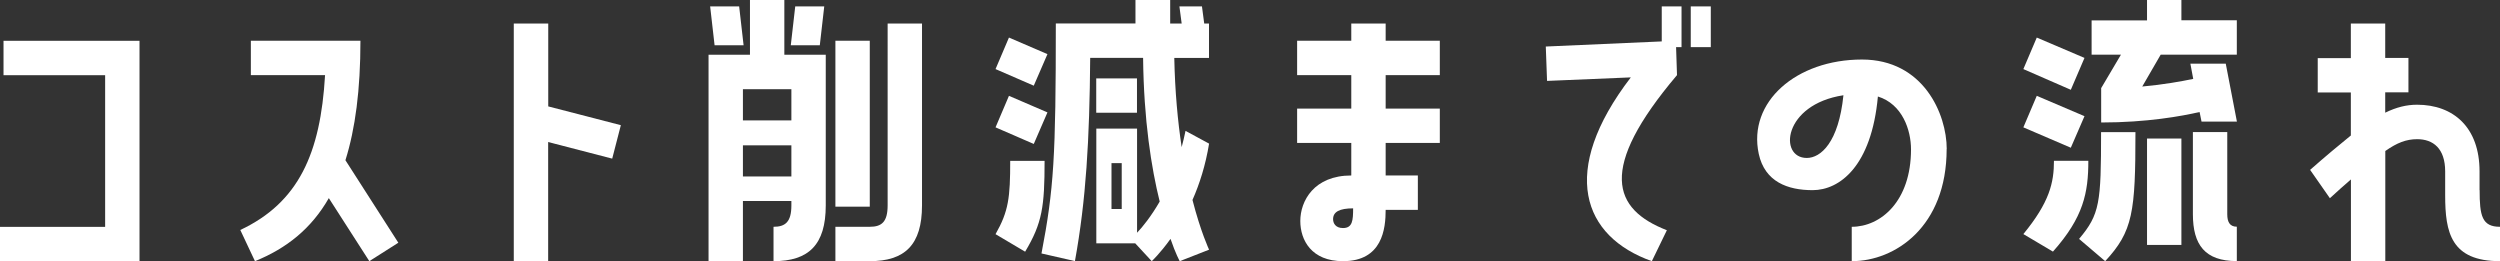
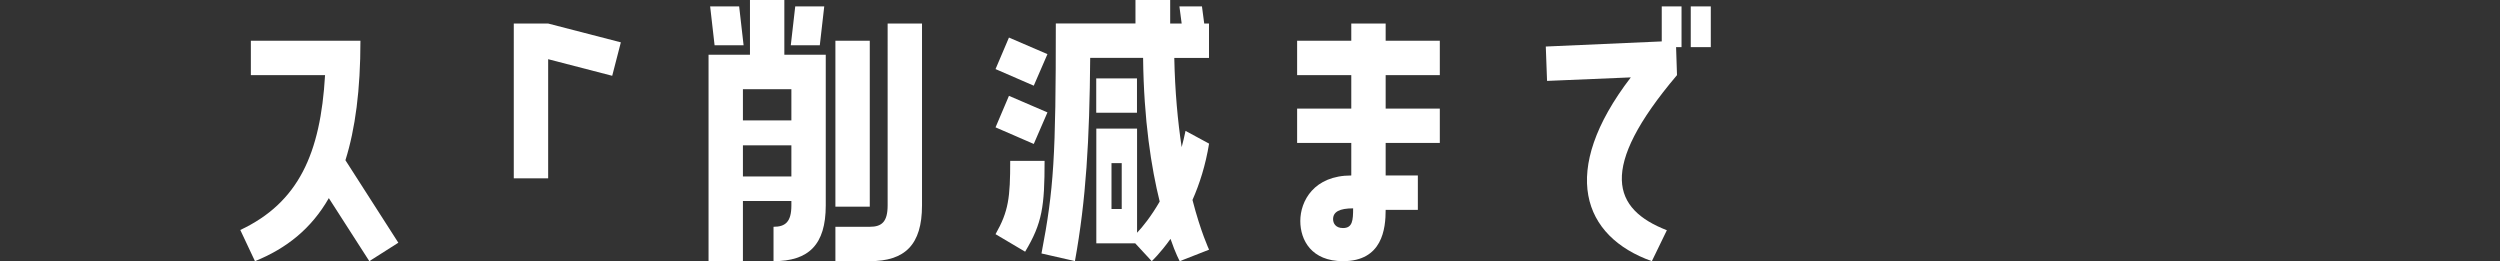
<svg xmlns="http://www.w3.org/2000/svg" id="_レイヤー_2" viewBox="0 0 298.18 31.16">
  <rect x="0" y="0" width="298.18" height="31.16" fill="#333333" stroke="none" />
  <defs>
    <style>.cls-1{fill:#fff;stroke-width:0px;}</style>
  </defs>
  <g id="_レイヤー_1-2">
-     <path class="cls-1" d="m.42,8.97v-4.1h16.22v26.29H0v-4.1h12.54V8.97H.42Z" />
    <path class="cls-1" d="m42.99,4.86c0,5.85-.61,10.49-1.79,14.25l6.31,9.84-3.46,2.2-4.83-7.52c-2.09,3.65-5.05,6-8.81,7.52l-1.75-3.72c6.95-3.27,9.57-9.12,10.11-18.47h-8.85v-4.1h13.07Z" />
-     <path class="cls-1" d="m61.29,2.81h4.1v9.88l8.66,2.24-1.03,3.99-7.64-1.98v14.21h-4.1V2.81Z" />
+     <path class="cls-1" d="m61.29,2.81h4.1l8.66,2.24-1.03,3.99-7.64-1.98v14.21h-4.1V2.81Z" />
    <path class="cls-1" d="m93.55,0v6.53h4.94v17.97c0,4.71-2.05,6.65-6.23,6.65v-4.1c1.4,0,2.13-.57,2.13-2.55v-.53h-5.78v7.18h-4.1V6.53h4.94V0h4.1Zm-5.39.76l.53,4.64h-3.46l-.53-4.64h3.46Zm6.23,9.88h-5.78v3.72h5.78v-3.72Zm0,10.41v-3.72h-5.78v3.72h5.78Zm.46-20.29h3.46l-.53,4.64h-3.46l.53-4.64Zm11.02,2.05h4.1v21.69c0,4.71-2.05,6.65-6.23,6.65h-4.1v-4.1h4.1c1.41,0,2.13-.57,2.13-2.55V2.81Zm-2.13,2.05v19.79h-4.1V4.86h4.1Z" />
    <path class="cls-1" d="m124.93,6.46l-1.63,3.76-4.56-1.98,1.6-3.76,4.6,1.98Zm0,6.95l-1.63,3.76-4.56-1.98,1.6-3.76,4.6,1.98Zm-.34,5.78c0,5.43-.27,7.41-2.32,10.83l-3.53-2.09c1.56-2.74,1.75-4.37,1.75-8.74h4.1ZM143.36.76l.27,2.05h.57v4.1h-4.14c.08,4.03.42,7.6.88,10.64.15-.61.34-1.29.46-1.94l2.81,1.52c-.42,2.58-1.14,4.83-1.98,6.72.99,3.84,1.98,5.93,1.98,5.93l-3.5,1.37s-.49-.87-1.1-2.66c-1.25,1.75-2.24,2.66-2.24,2.66l-1.97-2.13h-4.64v-13.68h4.86v12.42c.65-.68,1.67-1.94,2.7-3.72-.99-3.99-1.9-9.69-1.98-17.14h-6.31c-.08,9.84-.49,16.91-1.82,24.24l-3.99-.91c1.48-7.71,1.71-11.51,1.71-27.43h9.5V0h4.14v2.81h1.37l-.27-2.05h2.7Zm-7.75,8.59v4.1h-4.86v-4.1h4.86Zm-1.82,15.58v-5.47h-1.22v5.47h1.22Z" />
    <path class="cls-1" d="m165.27,2.81v2.05h6.46v4.1h-6.46v3.99h6.46v4.1h-6.46v3.88h3.84v4.1h-3.84c0,2.24-.38,6.12-5.09,6.12-3.76,0-5.09-2.51-5.09-4.79,0-2.39,1.63-5.43,6.08-5.43v-3.88h-6.46v-4.1h6.46v-3.99h-6.46v-4.1h6.46v-2.05h4.1Zm-3.88,22.04c-1.63,0-2.39.42-2.39,1.29,0,.49.3,1.06,1.18,1.06,1.14,0,1.21-.91,1.21-2.36Z" />
    <path class="cls-1" d="m198.2,4.94V.76h2.36v4.86h-.65l.11,3.34c-9.5,11.21-7.64,16-1.21,18.5l-1.79,3.69c-8.25-2.93-11.13-10.68-2.51-21.92l-9.99.42-.15-4.1,13.83-.61Zm5.85-4.18v4.86h-2.39V.76h2.39Z" />
-     <path class="cls-1" d="m232.18,17.78c0,9.27-6.15,13.37-11.32,13.37v-4.1c3.46,0,7.07-3.04,7.07-9.23,0-2.32-1.03-5.4-3.95-6.31-.76,8.32-4.56,11.17-7.79,11.17-2.96,0-5.7-.99-6.42-4.33-1.33-6.19,4.48-11.25,12.31-11.25,7.33,0,10.11,6.5,10.11,10.68Zm-12.31-6.42c-7.22,1.1-7.75,7.48-4.37,7.48,1.67,0,3.8-1.86,4.37-7.48Z" />
-     <path class="cls-1" d="m248.62,6.91l-1.63,3.8-5.66-2.47,1.6-3.76,5.7,2.43Zm0,6.95l-1.63,3.76-5.66-2.43,1.6-3.76,5.7,2.43Zm.46,5.32c0,3.8-.57,6.73-4.22,10.83l-3.53-2.09c3.12-3.8,3.65-6.12,3.65-8.74h4.1Zm-1.1,9.31c2.47-2.93,2.62-4.29,2.62-12.73h4.1c0,9.54-.3,11.82-3.61,15.39l-3.12-2.66Zm12.2-28.5v2.43h6.61v4.1h-9.08l-2.2,3.8c2.55-.23,4.63-.61,6.08-.91l-.34-1.82h4.22l1.33,6.91h-4.22l-.23-1.14c-2.13.49-6.27,1.25-11.74,1.25v-4.1l2.36-3.99h-3.5V2.43h6.61V0h4.1Zm0,16.53v12.69h-4.1v-12.69h4.1Zm5.47,9.04c0,.87.27,1.48,1.14,1.48v4.1c-3.8,0-5.24-1.94-5.24-5.59v-9.8h4.1v9.8Z" />
-     <path class="cls-1" d="m295.75,22.68c0,3.04.27,4.37,2.43,4.37v4.1c-5.85,0-6.54-3.42-6.54-7.86v-2.85c0-2.74-1.44-3.84-3.34-3.84-1.29,0-2.39.42-3.8,1.41v13.15h-4.1v-9.76c-.76.65-1.6,1.41-2.51,2.24l-2.36-3.38c1.9-1.67,3.5-3,4.86-4.1v-5.13h-3.95v-4.1h3.95V2.81h4.1v4.1h2.77v4.1h-2.77v2.43c1.33-.65,2.54-.95,3.8-.95,4.33,0,7.45,2.7,7.45,7.94v2.24Z" />
  </g>
</svg>